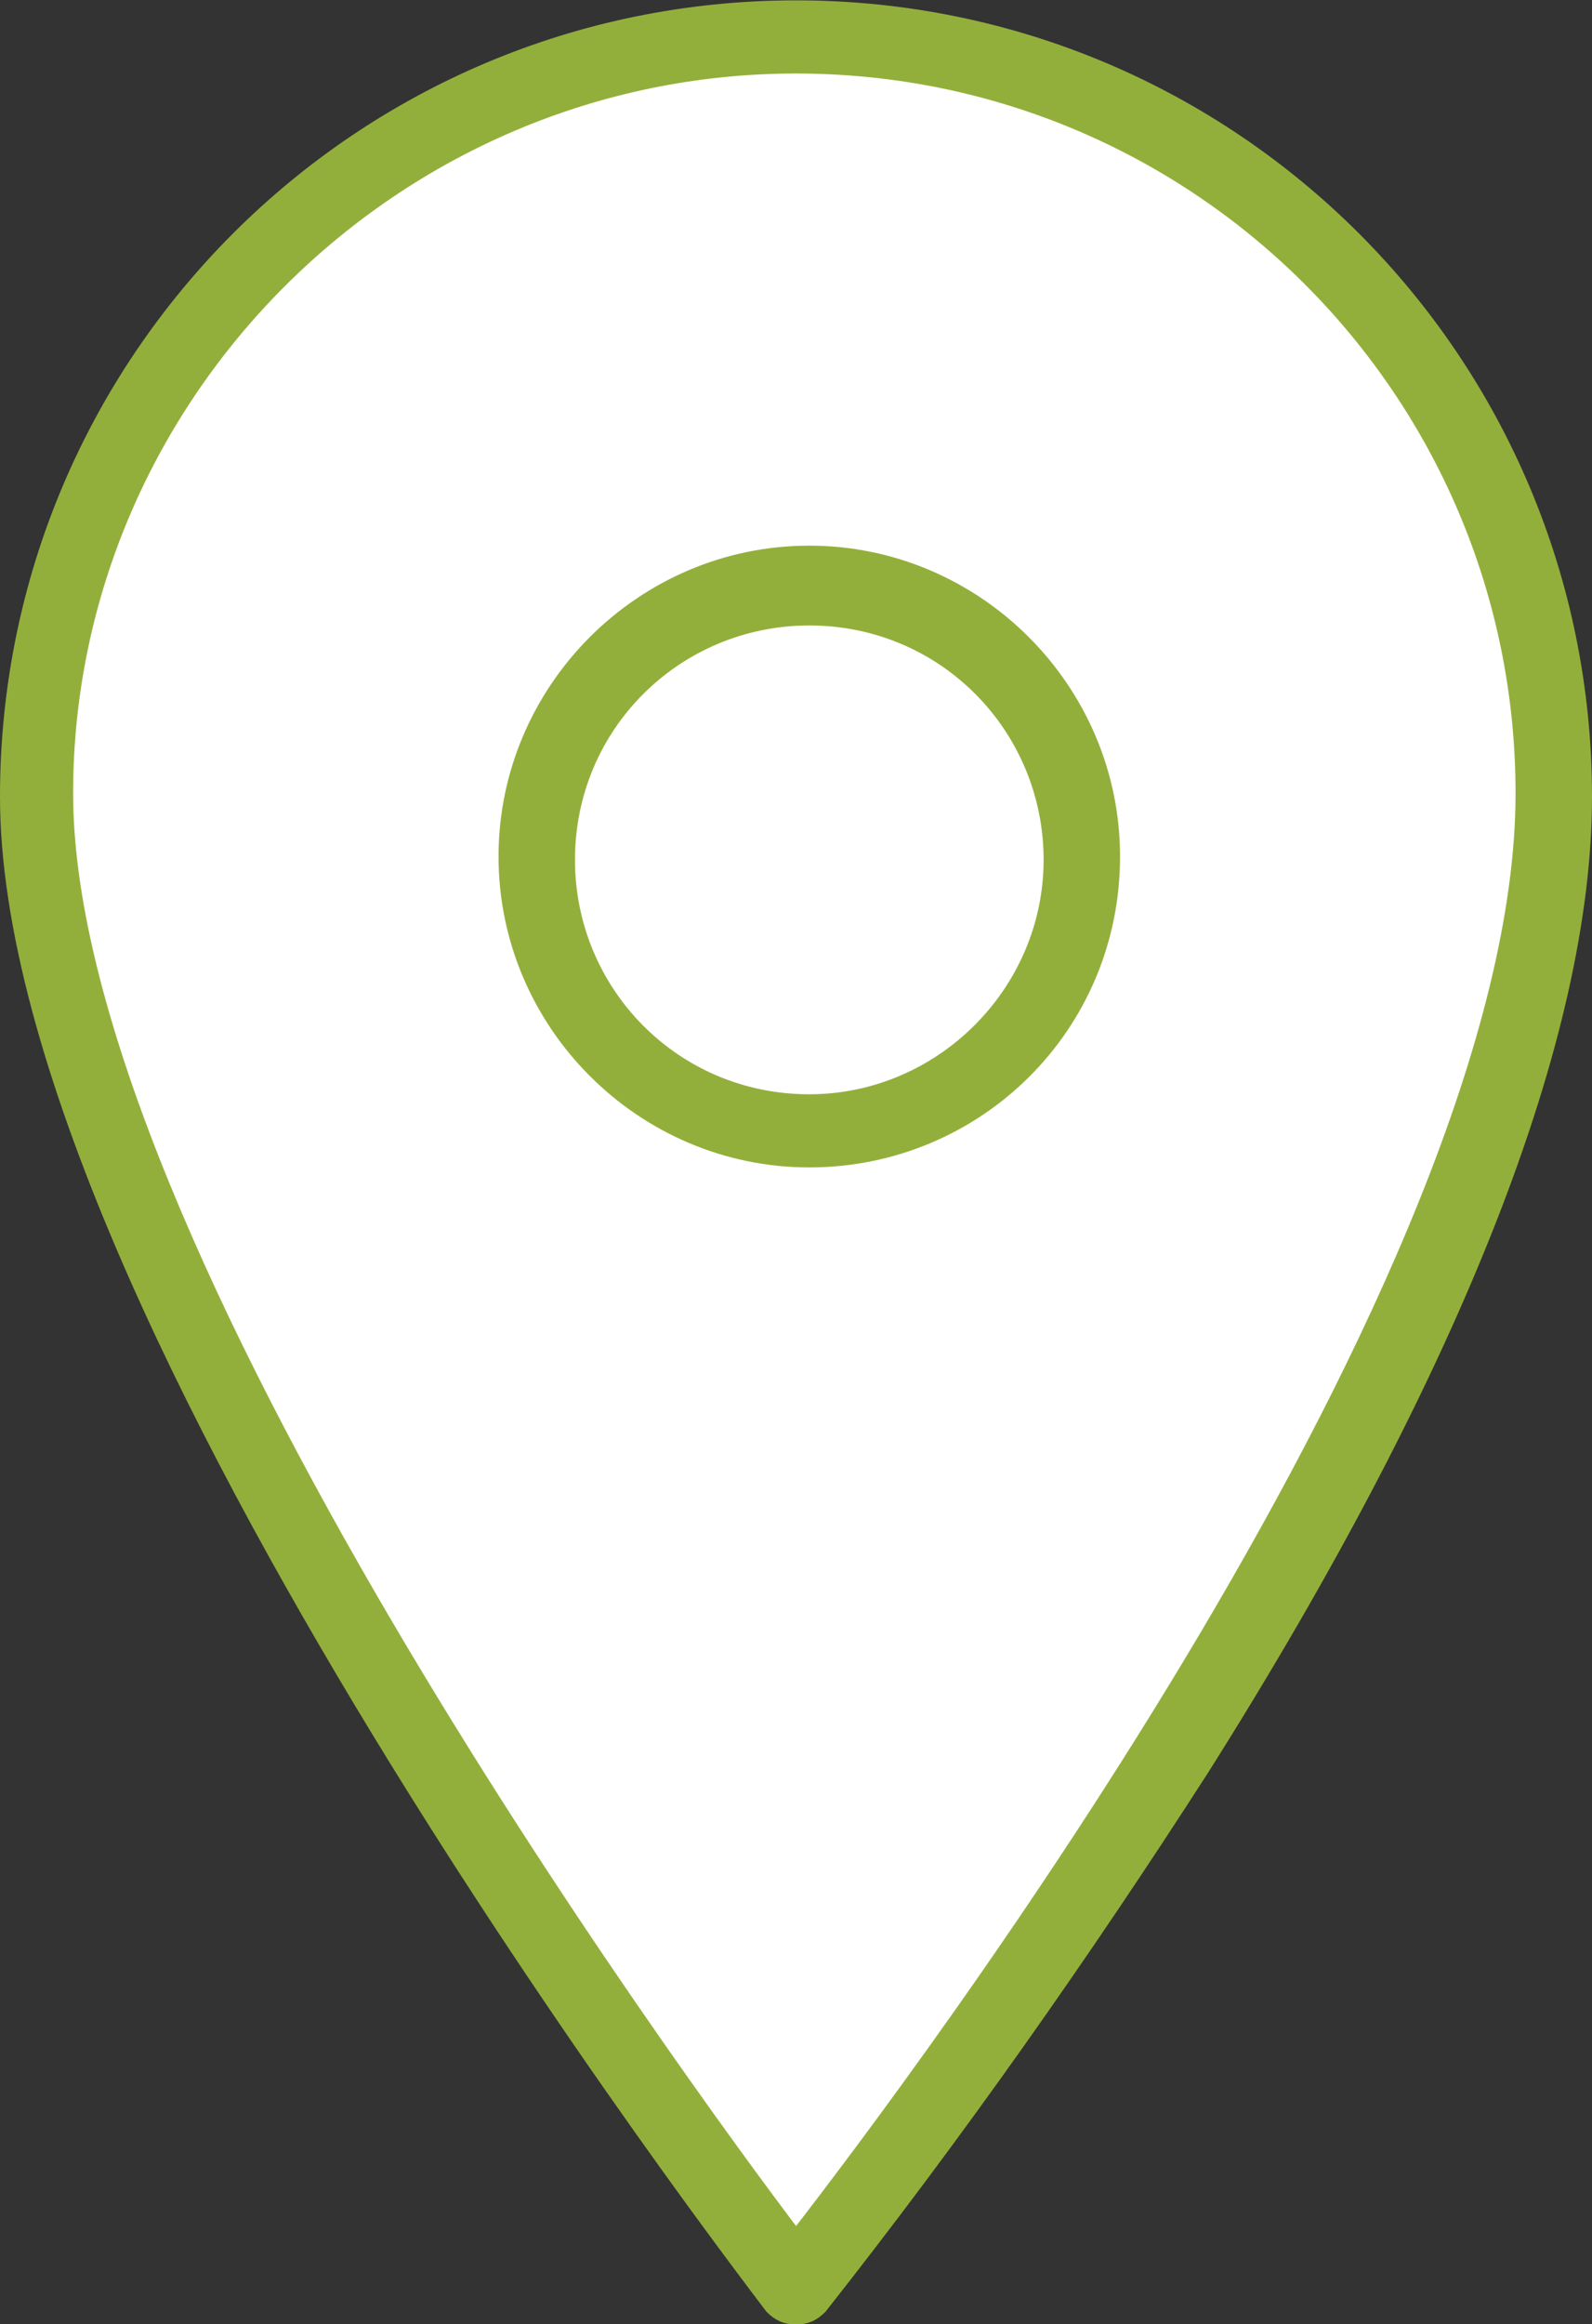
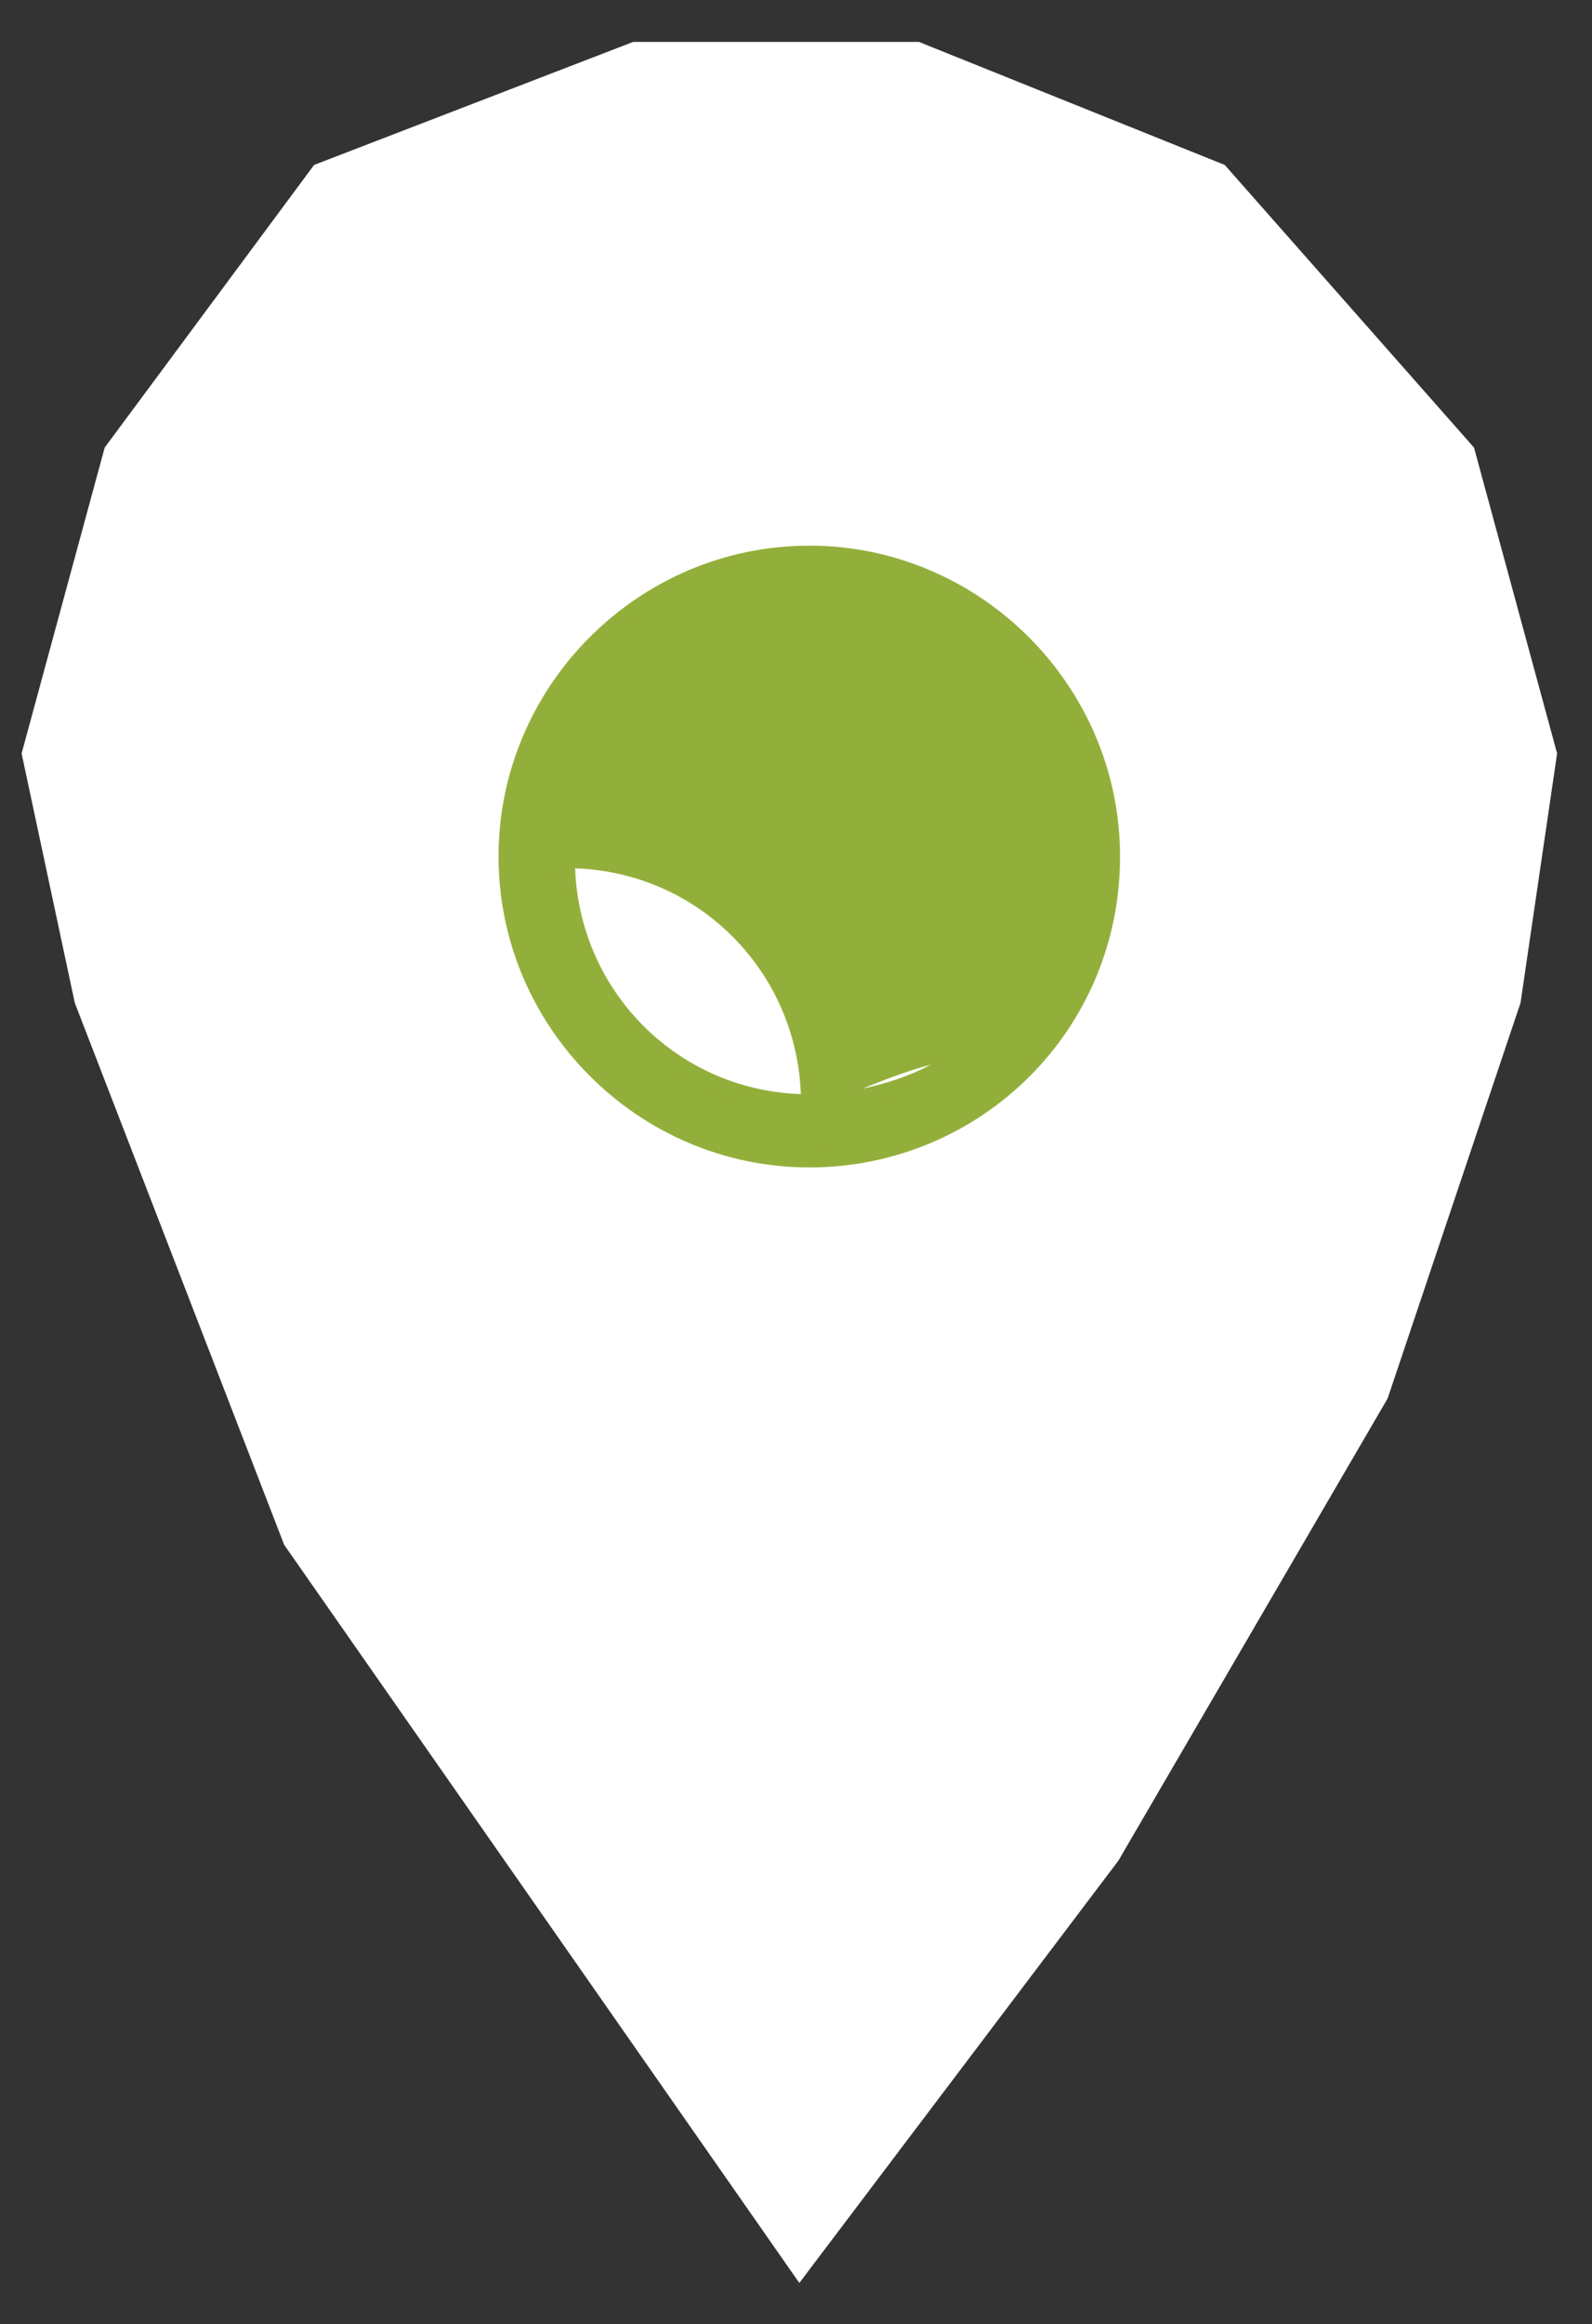
<svg xmlns="http://www.w3.org/2000/svg" version="1.1" id="Capa_1" x="0px" y="0px" viewBox="0 0 47.9 69.9" style="enable-background:new 0 0 47.9 69.9;" xml:space="preserve">
  <rect x="0" y="0" width="47.9" height="69.9" fill="#333333" stroke="none" />
  <style type="text/css">
	.st0{fill:#FFFFFF;}
	.st1{fill:#93AF3B;stroke:#93AF3B;stroke-width:0.5;}
</style>
  <g id="Grupo_1497" transform="translate(-273.25 -850.739)">
    <path id="Trazado_1036" class="st0" d="M297.3,919.4l9.6-12.7l8.1-13.9l4-11.9l1.1-7.5l-2.5-9.2l-7.5-8.5l-9.2-3.7h-8.6l-9.6,3.7   l-6.3,8.5l-2.5,9.2l1.6,7.5l6.3,16.3L297.3,919.4z" />
    <ellipse id="Elipse_45" class="st0" cx="297.8" cy="876.9" rx="7.8" ry="7.8" />
-     <path id="Trazado_1037" class="st1" d="M297.2,920.4L297.2,920.4c0.3,0,0.5-0.1,0.7-0.3c4.1-5.2,7.9-10.6,11.5-16.2   c7.7-12.2,11.5-22.1,11.5-29.2c0-13.1-10.6-23.7-23.7-23.7c-13.1,0-23.7,10.6-23.7,23.7c0,15.5,22.1,44.2,23,45.4   C296.7,920.3,296.9,920.4,297.2,920.4z M297.2,852.7c12.1,0,21.9,9.8,21.9,21.9c0,14.6-18.1,38.6-21.9,43.5c-3.8-5-22-30-22-43.5   C275.2,862.6,285.1,852.7,297.2,852.7L297.2,852.7z" />
-     <path id="Trazado_1038" class="st1" d="M306.7,876.5c0-5-4.1-9.1-9.1-9.1s-9.1,4.1-9.1,9.1c0,5,4.1,9.1,9.1,9.1l0,0   C302.6,885.6,306.7,881.6,306.7,876.5z M297.6,883.9c-4.1,0-7.3-3.3-7.3-7.3c0-4.1,3.3-7.3,7.3-7.3c4.1,0,7.3,3.3,7.3,7.3   C304.9,880.6,301.6,883.9,297.6,883.9L297.6,883.9z" />
+     <path id="Trazado_1038" class="st1" d="M306.7,876.5c0-5-4.1-9.1-9.1-9.1s-9.1,4.1-9.1,9.1c0,5,4.1,9.1,9.1,9.1l0,0   C302.6,885.6,306.7,881.6,306.7,876.5z M297.6,883.9c-4.1,0-7.3-3.3-7.3-7.3c4.1,0,7.3,3.3,7.3,7.3   C304.9,880.6,301.6,883.9,297.6,883.9L297.6,883.9z" />
  </g>
</svg>